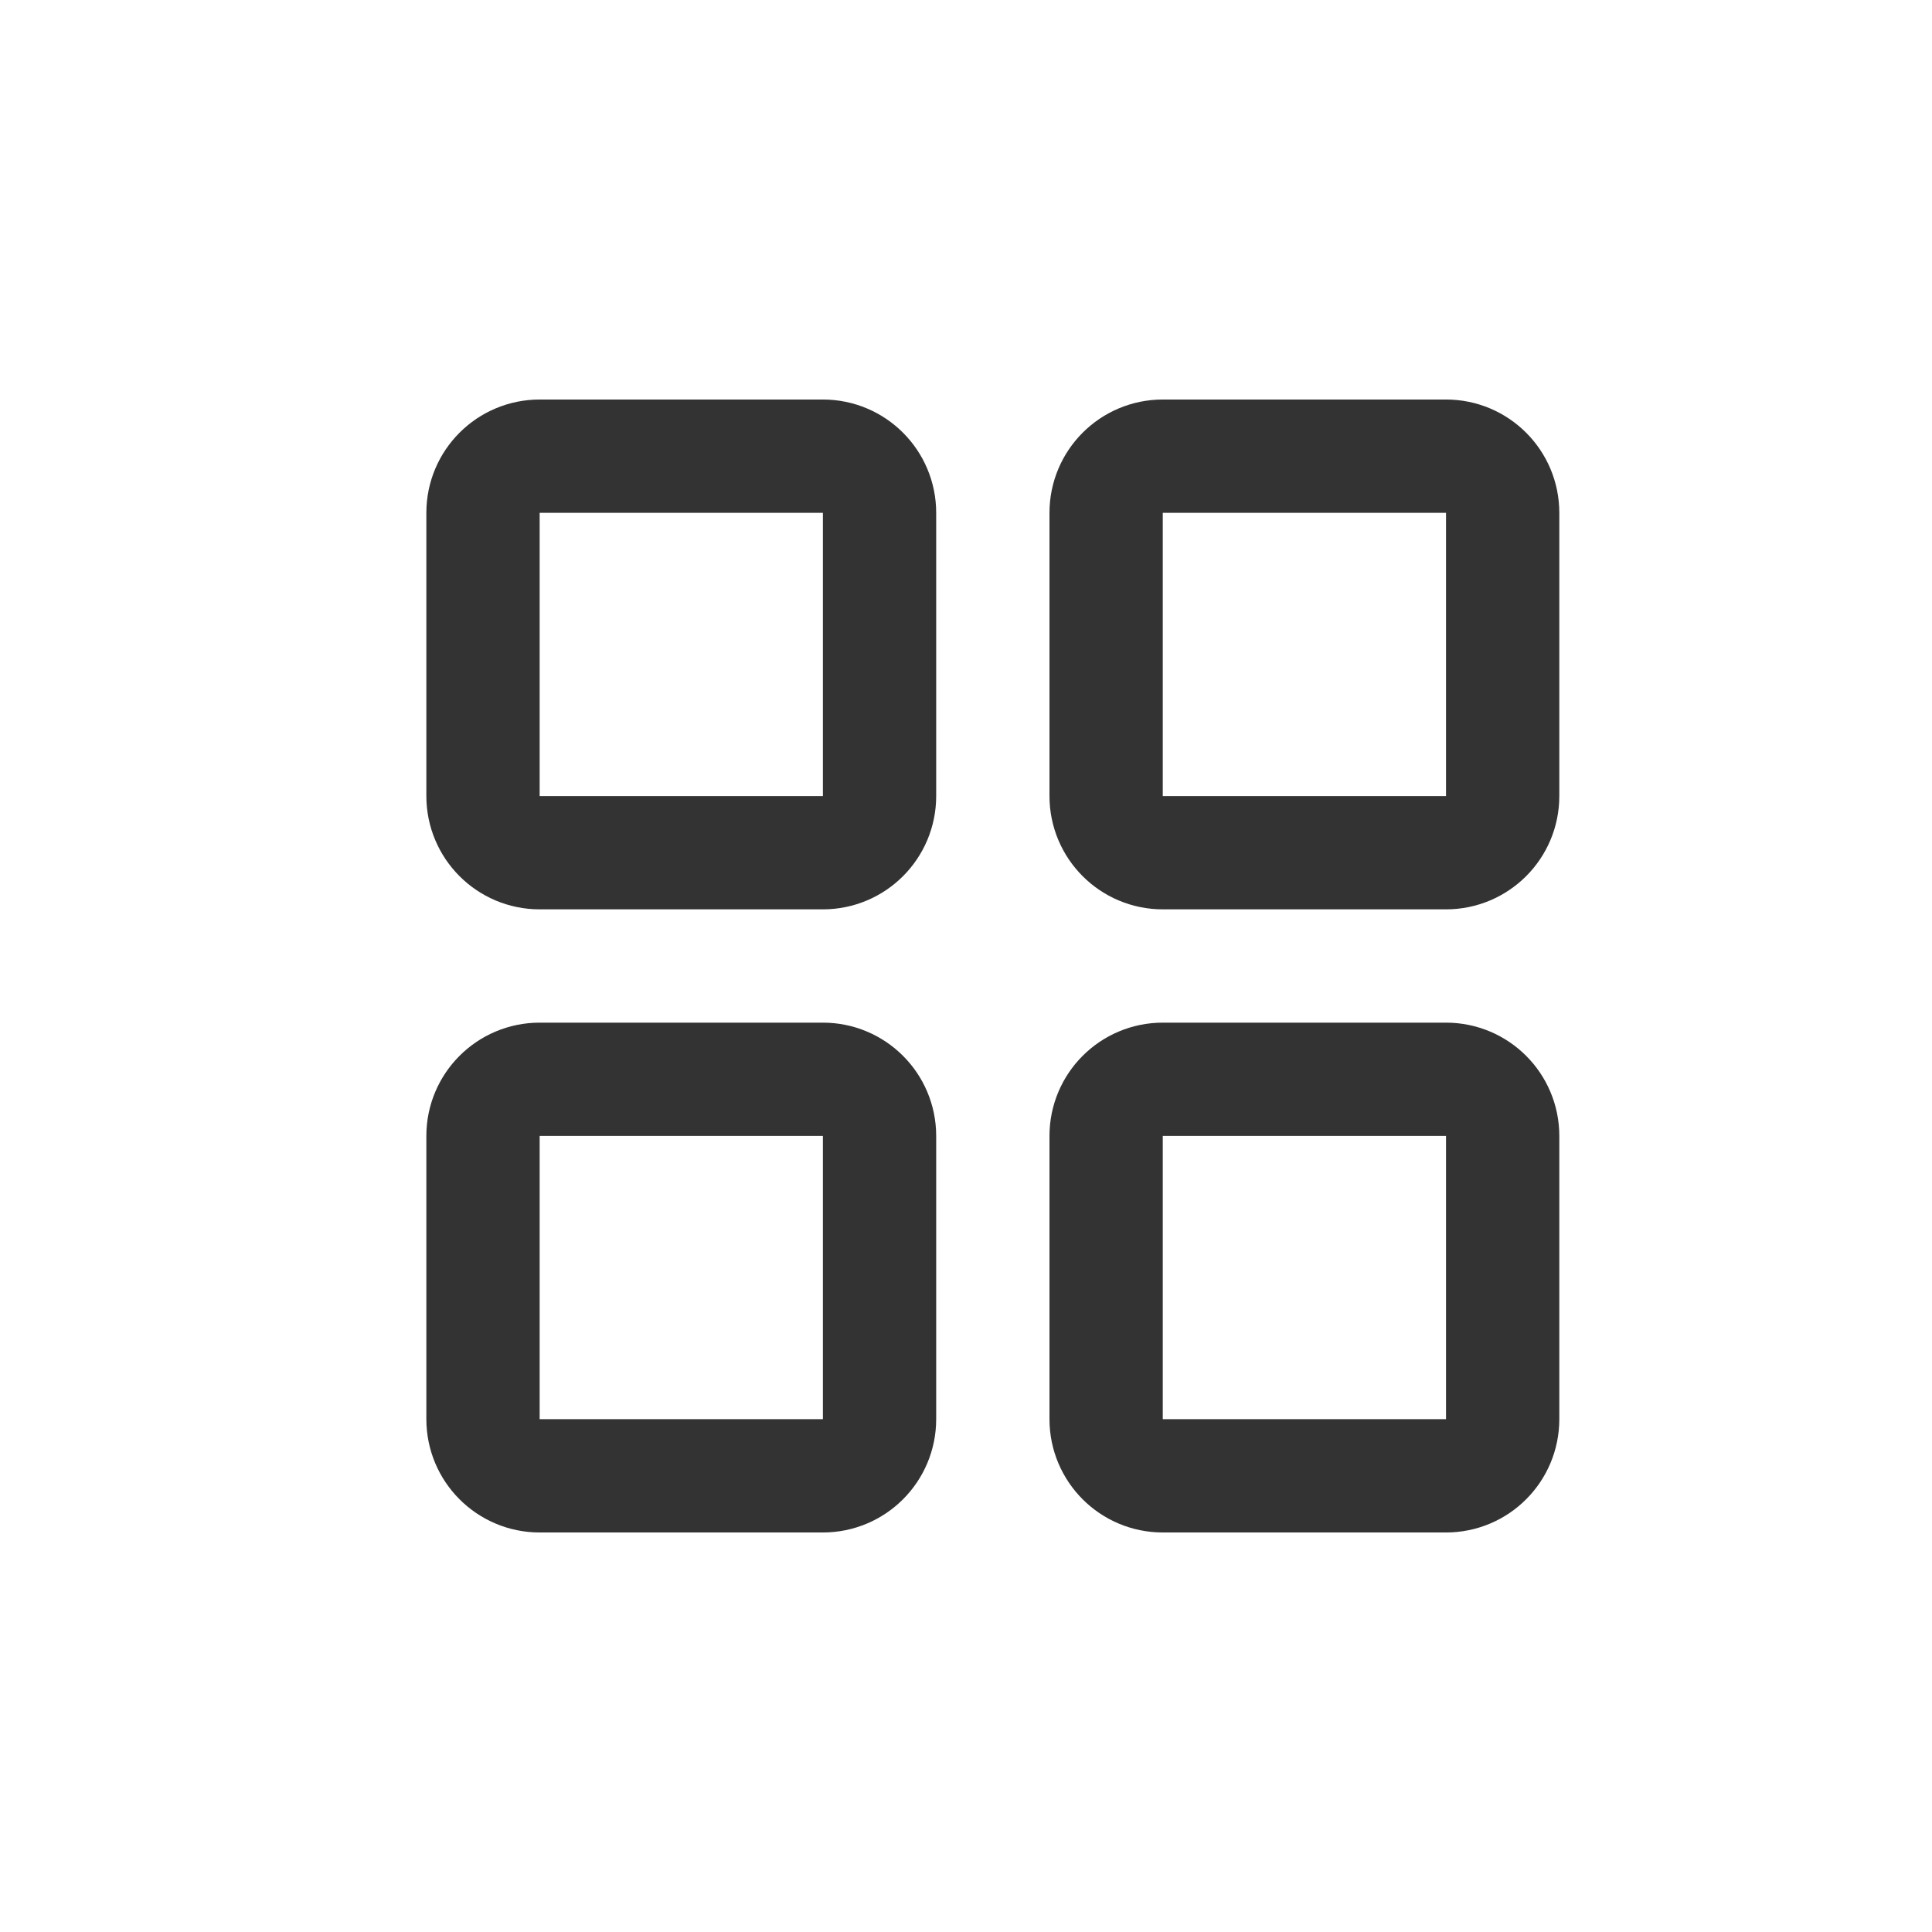
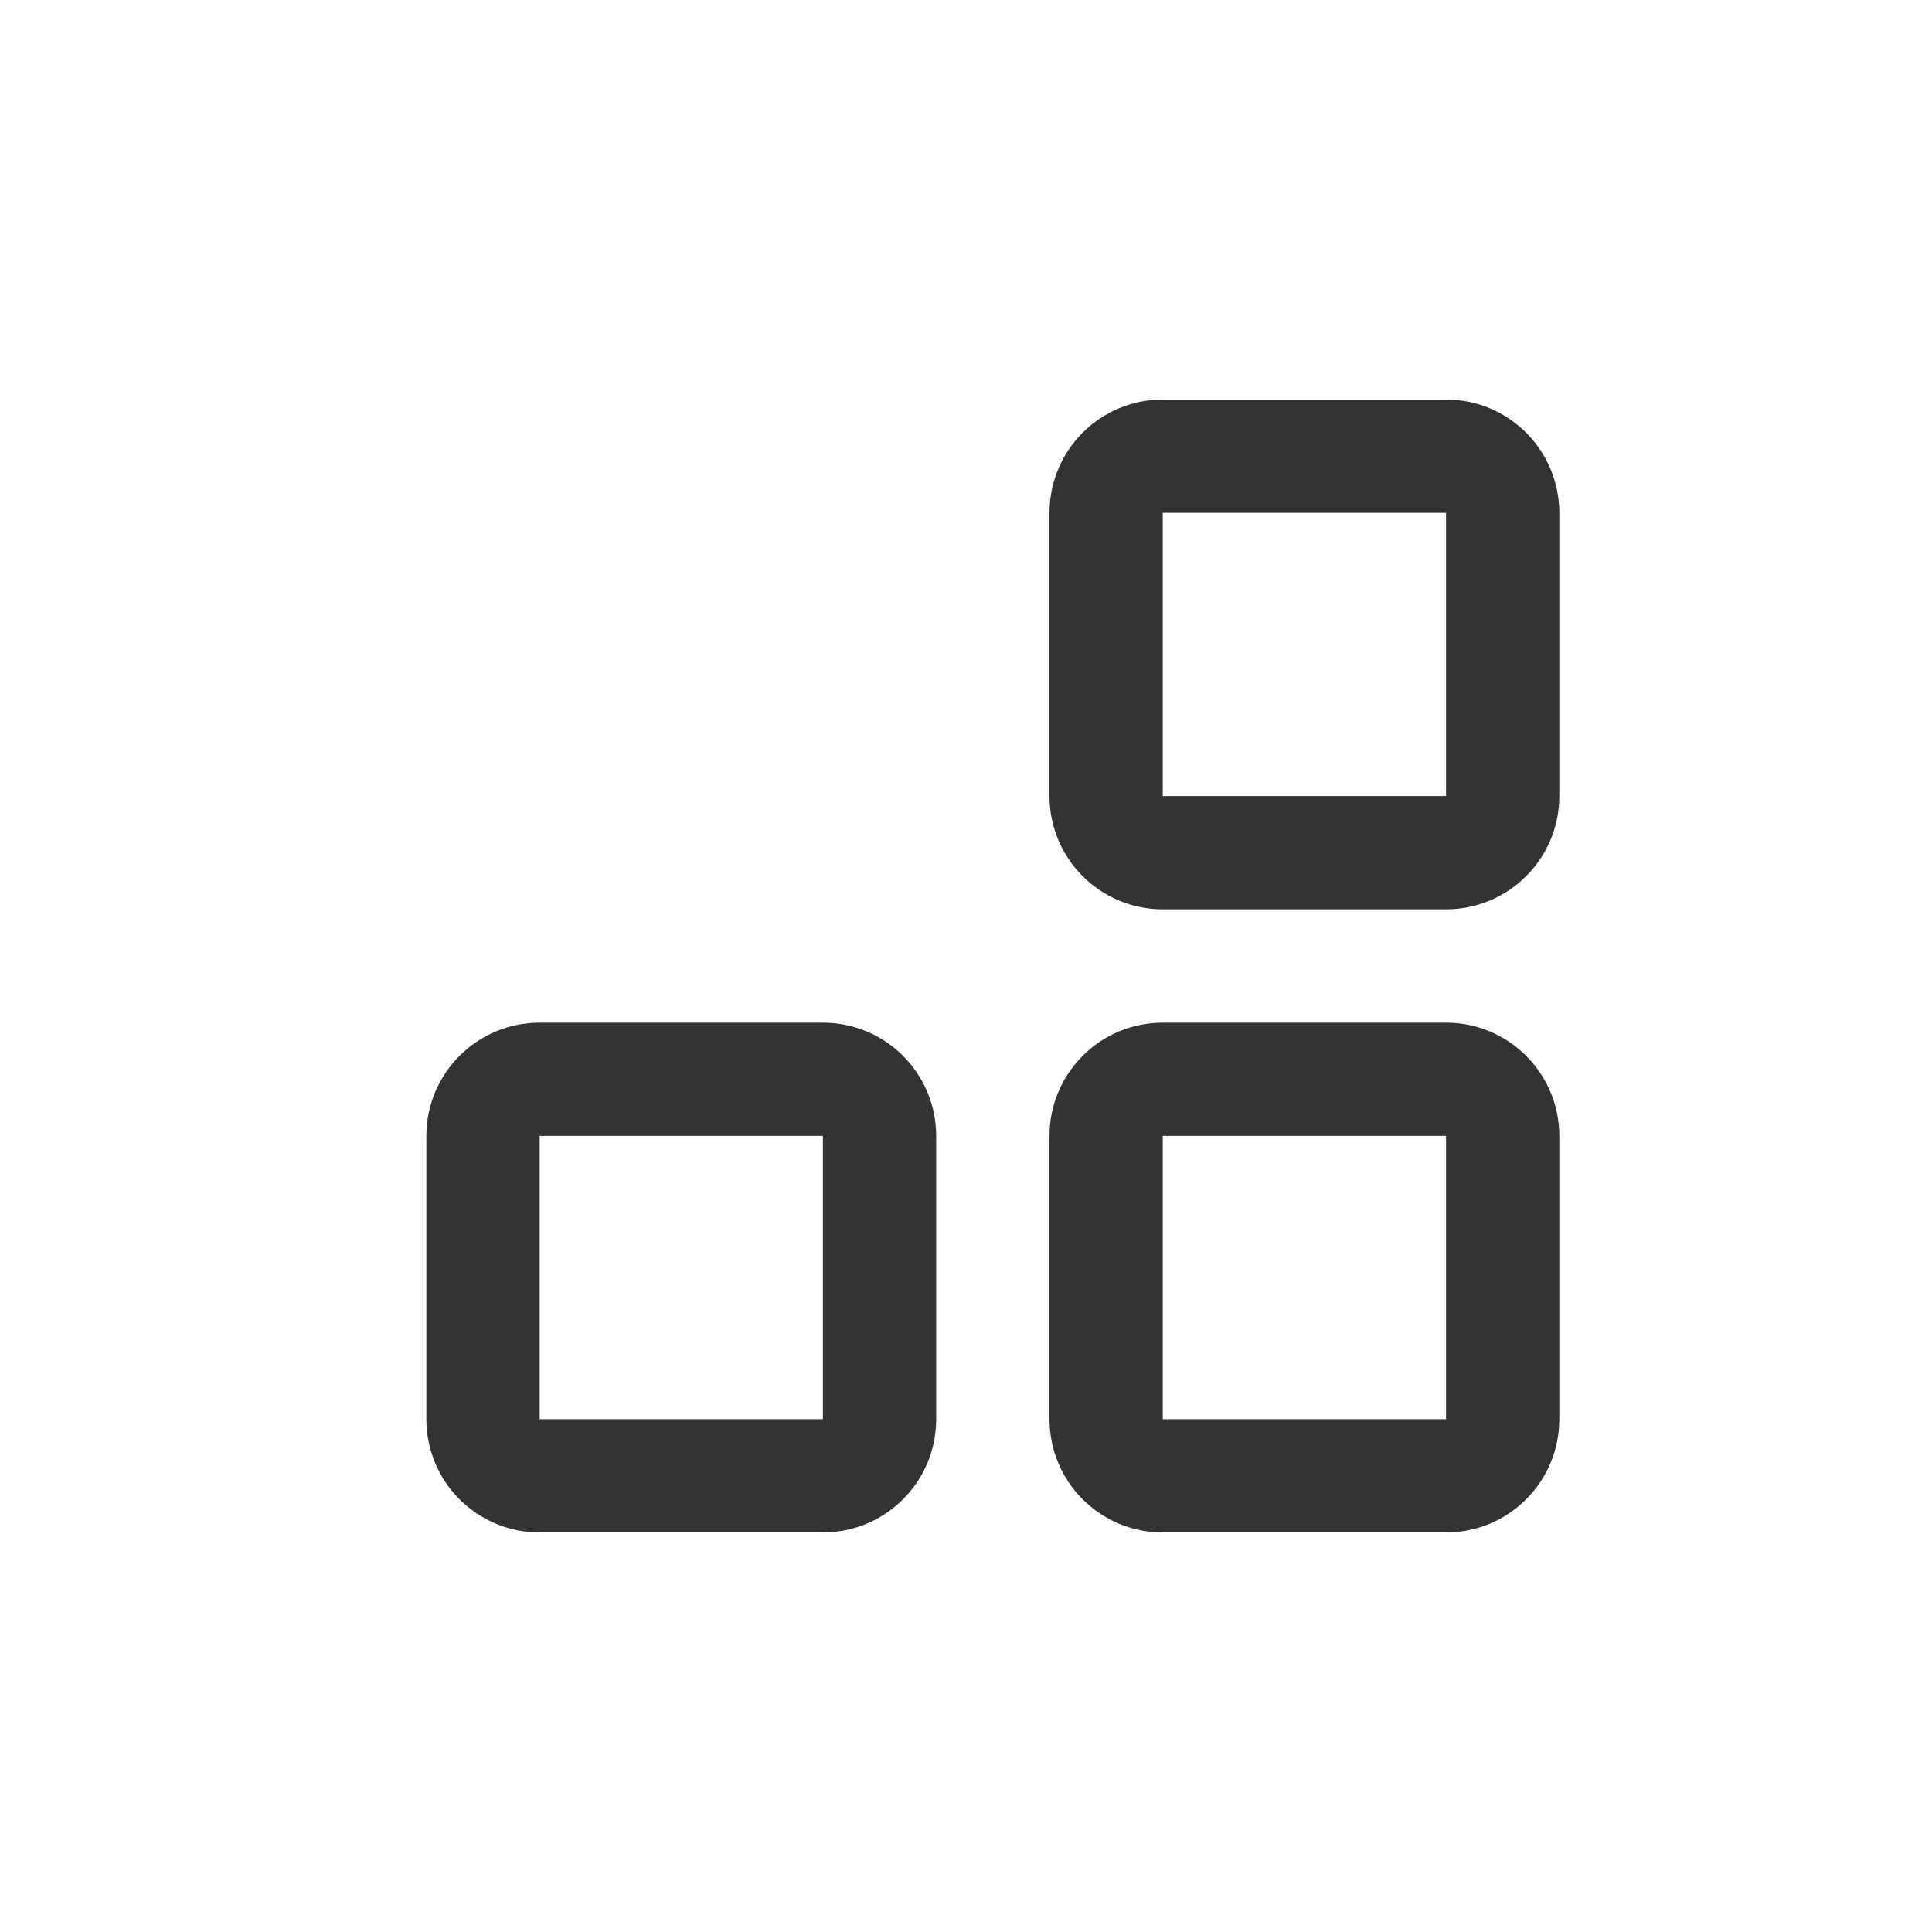
<svg xmlns="http://www.w3.org/2000/svg" width="72px" height="72px" viewBox="0 0 72 72" version="1.1">
  <title>编组 34备份 6@3x</title>
  <g id="页面-1" stroke="none" stroke-width="1" fill="none" fill-rule="evenodd">
    <g id="编组-5备份-2" transform="translate(-564, -142)">
      <g id="编组-34备份-6" transform="translate(564, 142)">
-         <rect id="矩形" x="0" y="0" width="72" height="72" />
        <g id="全部_all-application" transform="translate(18, 17)" stroke="#333333" stroke-linejoin="round" stroke-width="4.222">
-           <path d="M12.667,0 L2.111,0 C0.945,0 0,0.945 0,2.111 L0,12.667 C0,13.833 0.945,14.778 2.111,14.778 L12.667,14.778 C13.833,14.778 14.778,13.833 14.778,12.667 L14.778,2.111 C14.778,0.945 13.833,0 12.667,0 Z" id="路径" />
          <path d="M12.667,23.222 L2.111,23.222 C0.945,23.222 0,24.167 0,25.333 L0,35.889 C0,37.055 0.945,38 2.111,38 L12.667,38 C13.833,38 14.778,37.055 14.778,35.889 L14.778,25.333 C14.778,24.167 13.833,23.222 12.667,23.222 Z" id="路径" />
          <path d="M35.889,0 L25.333,0 C24.167,0 23.222,0.945 23.222,2.111 L23.222,12.667 C23.222,13.833 24.167,14.778 25.333,14.778 L35.889,14.778 C37.055,14.778 38,13.833 38,12.667 L38,2.111 C38,0.945 37.055,0 35.889,0 Z" id="路径" />
          <path d="M35.889,23.222 L25.333,23.222 C24.167,23.222 23.222,24.167 23.222,25.333 L23.222,35.889 C23.222,37.055 24.167,38 25.333,38 L35.889,38 C37.055,38 38,37.055 38,35.889 L38,25.333 C38,24.167 37.055,23.222 35.889,23.222 Z" id="路径" />
        </g>
      </g>
    </g>
  </g>
</svg>